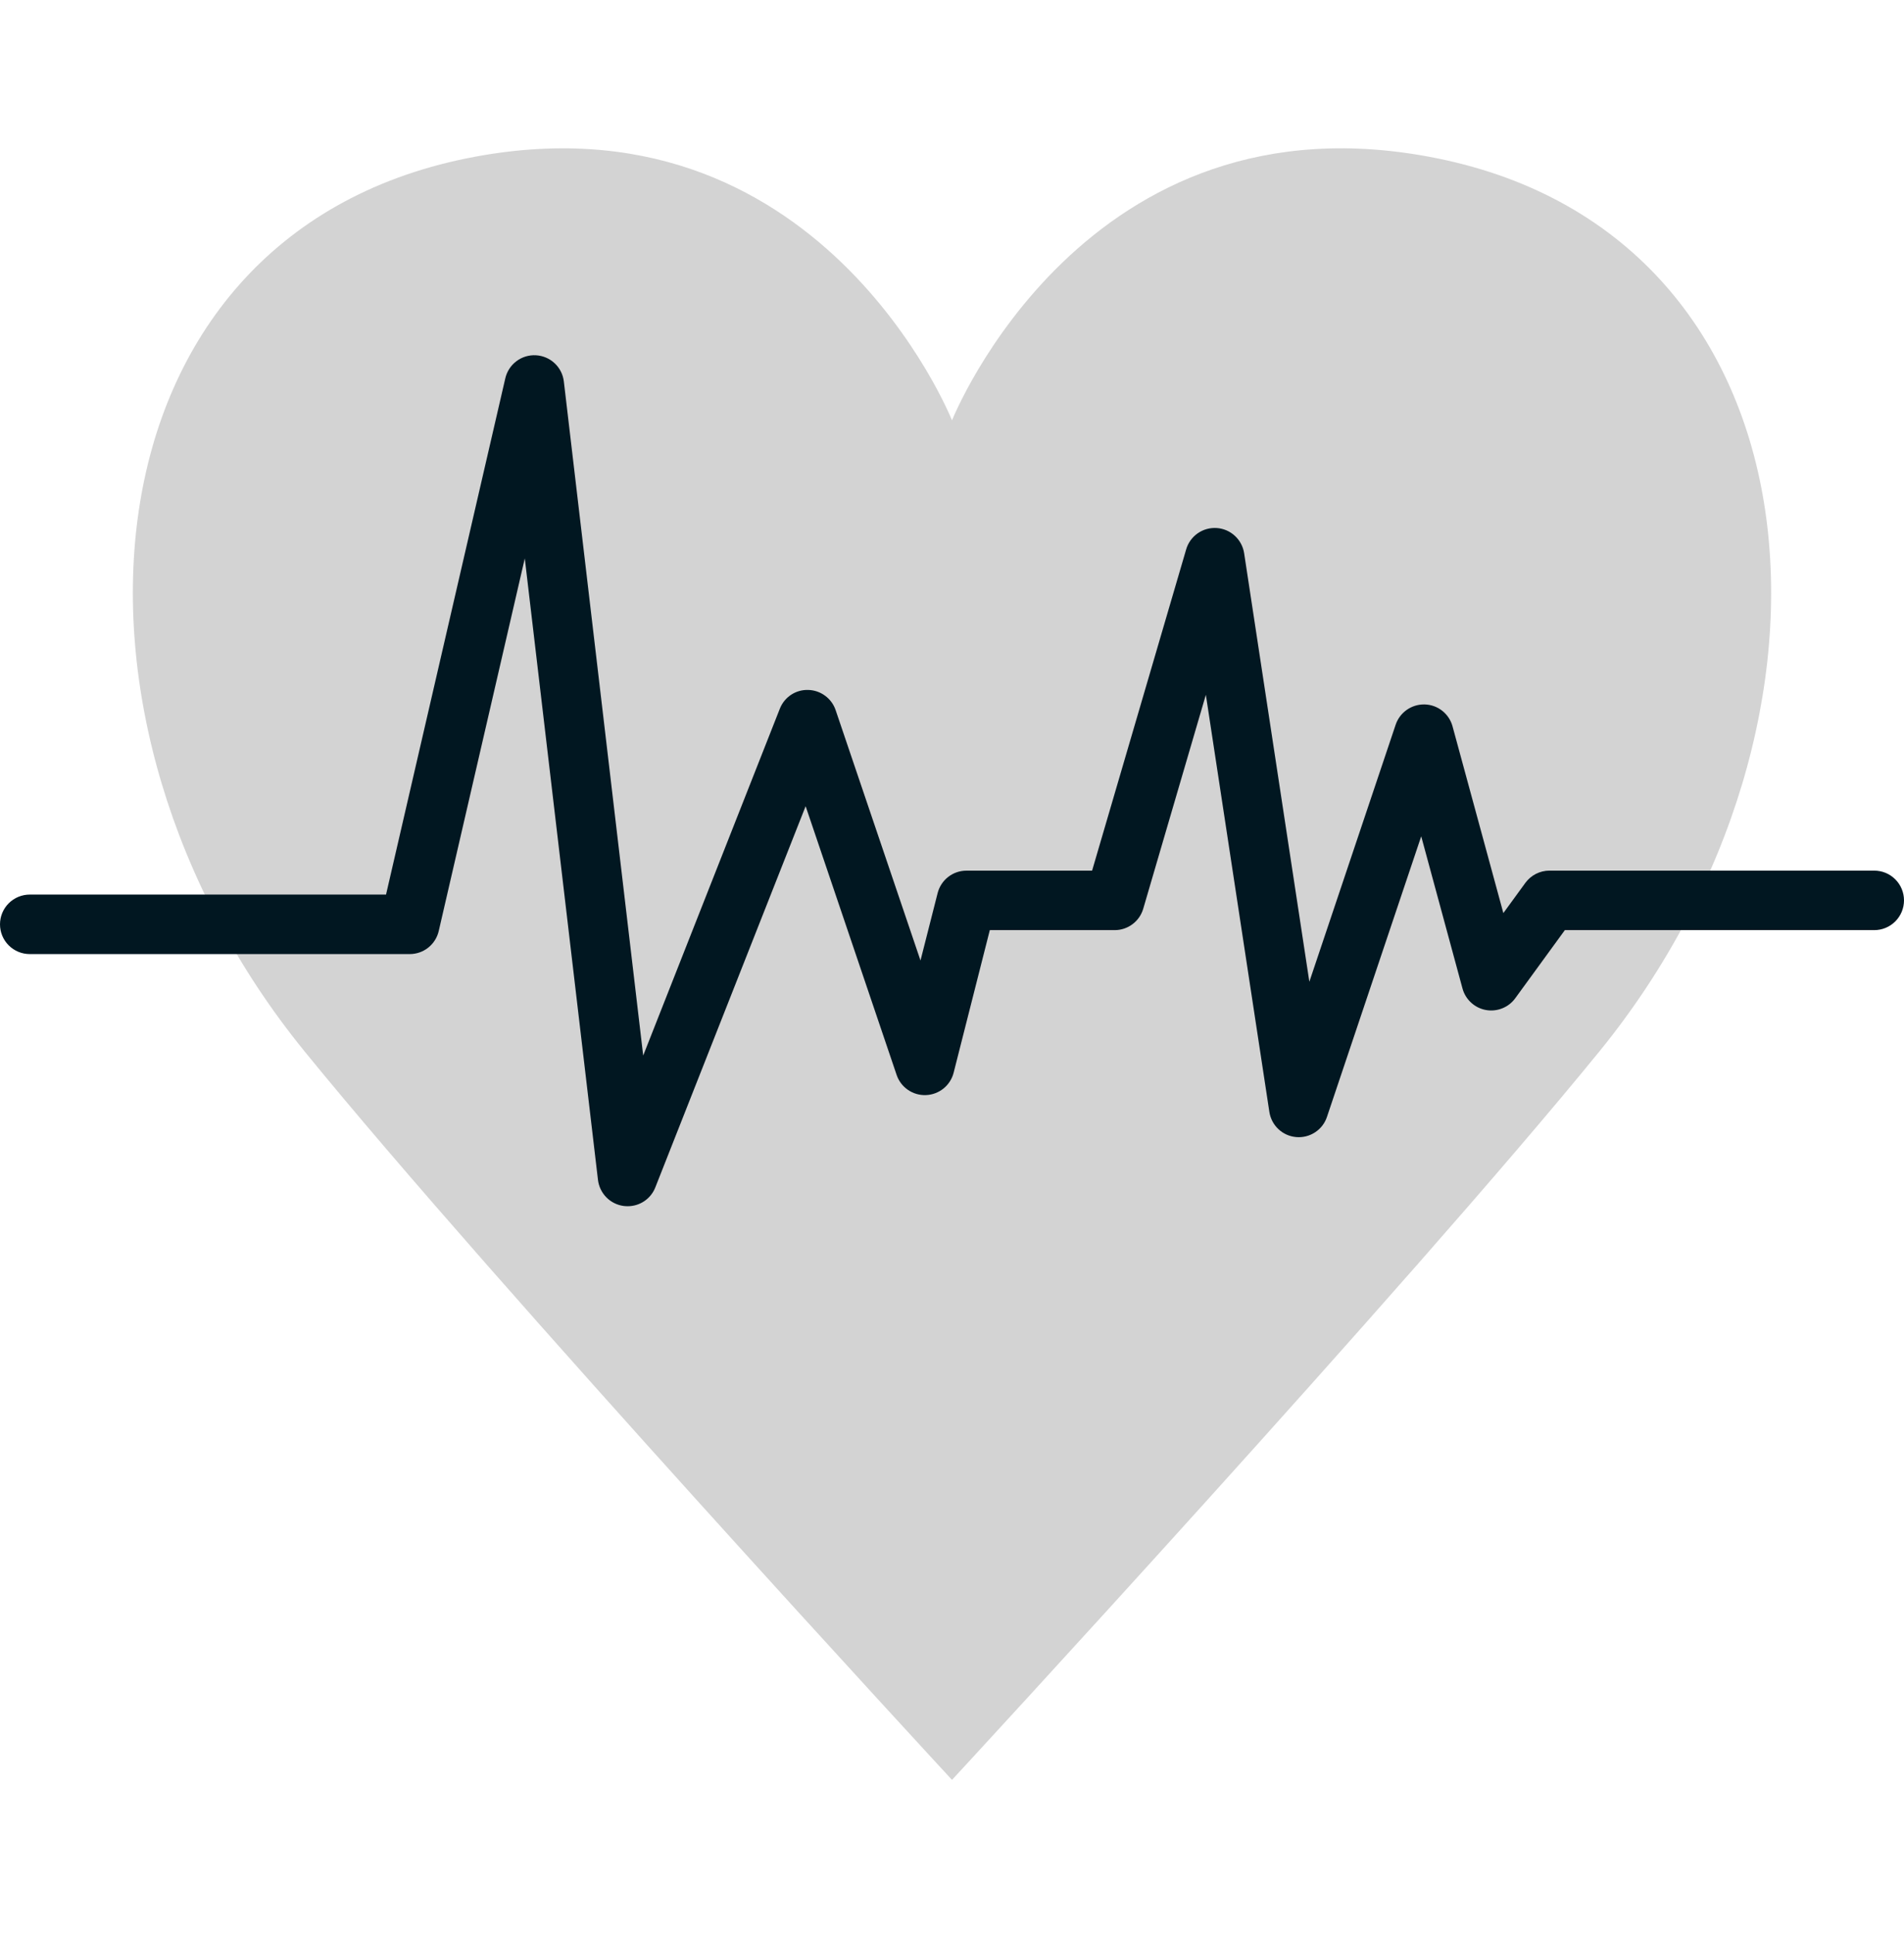
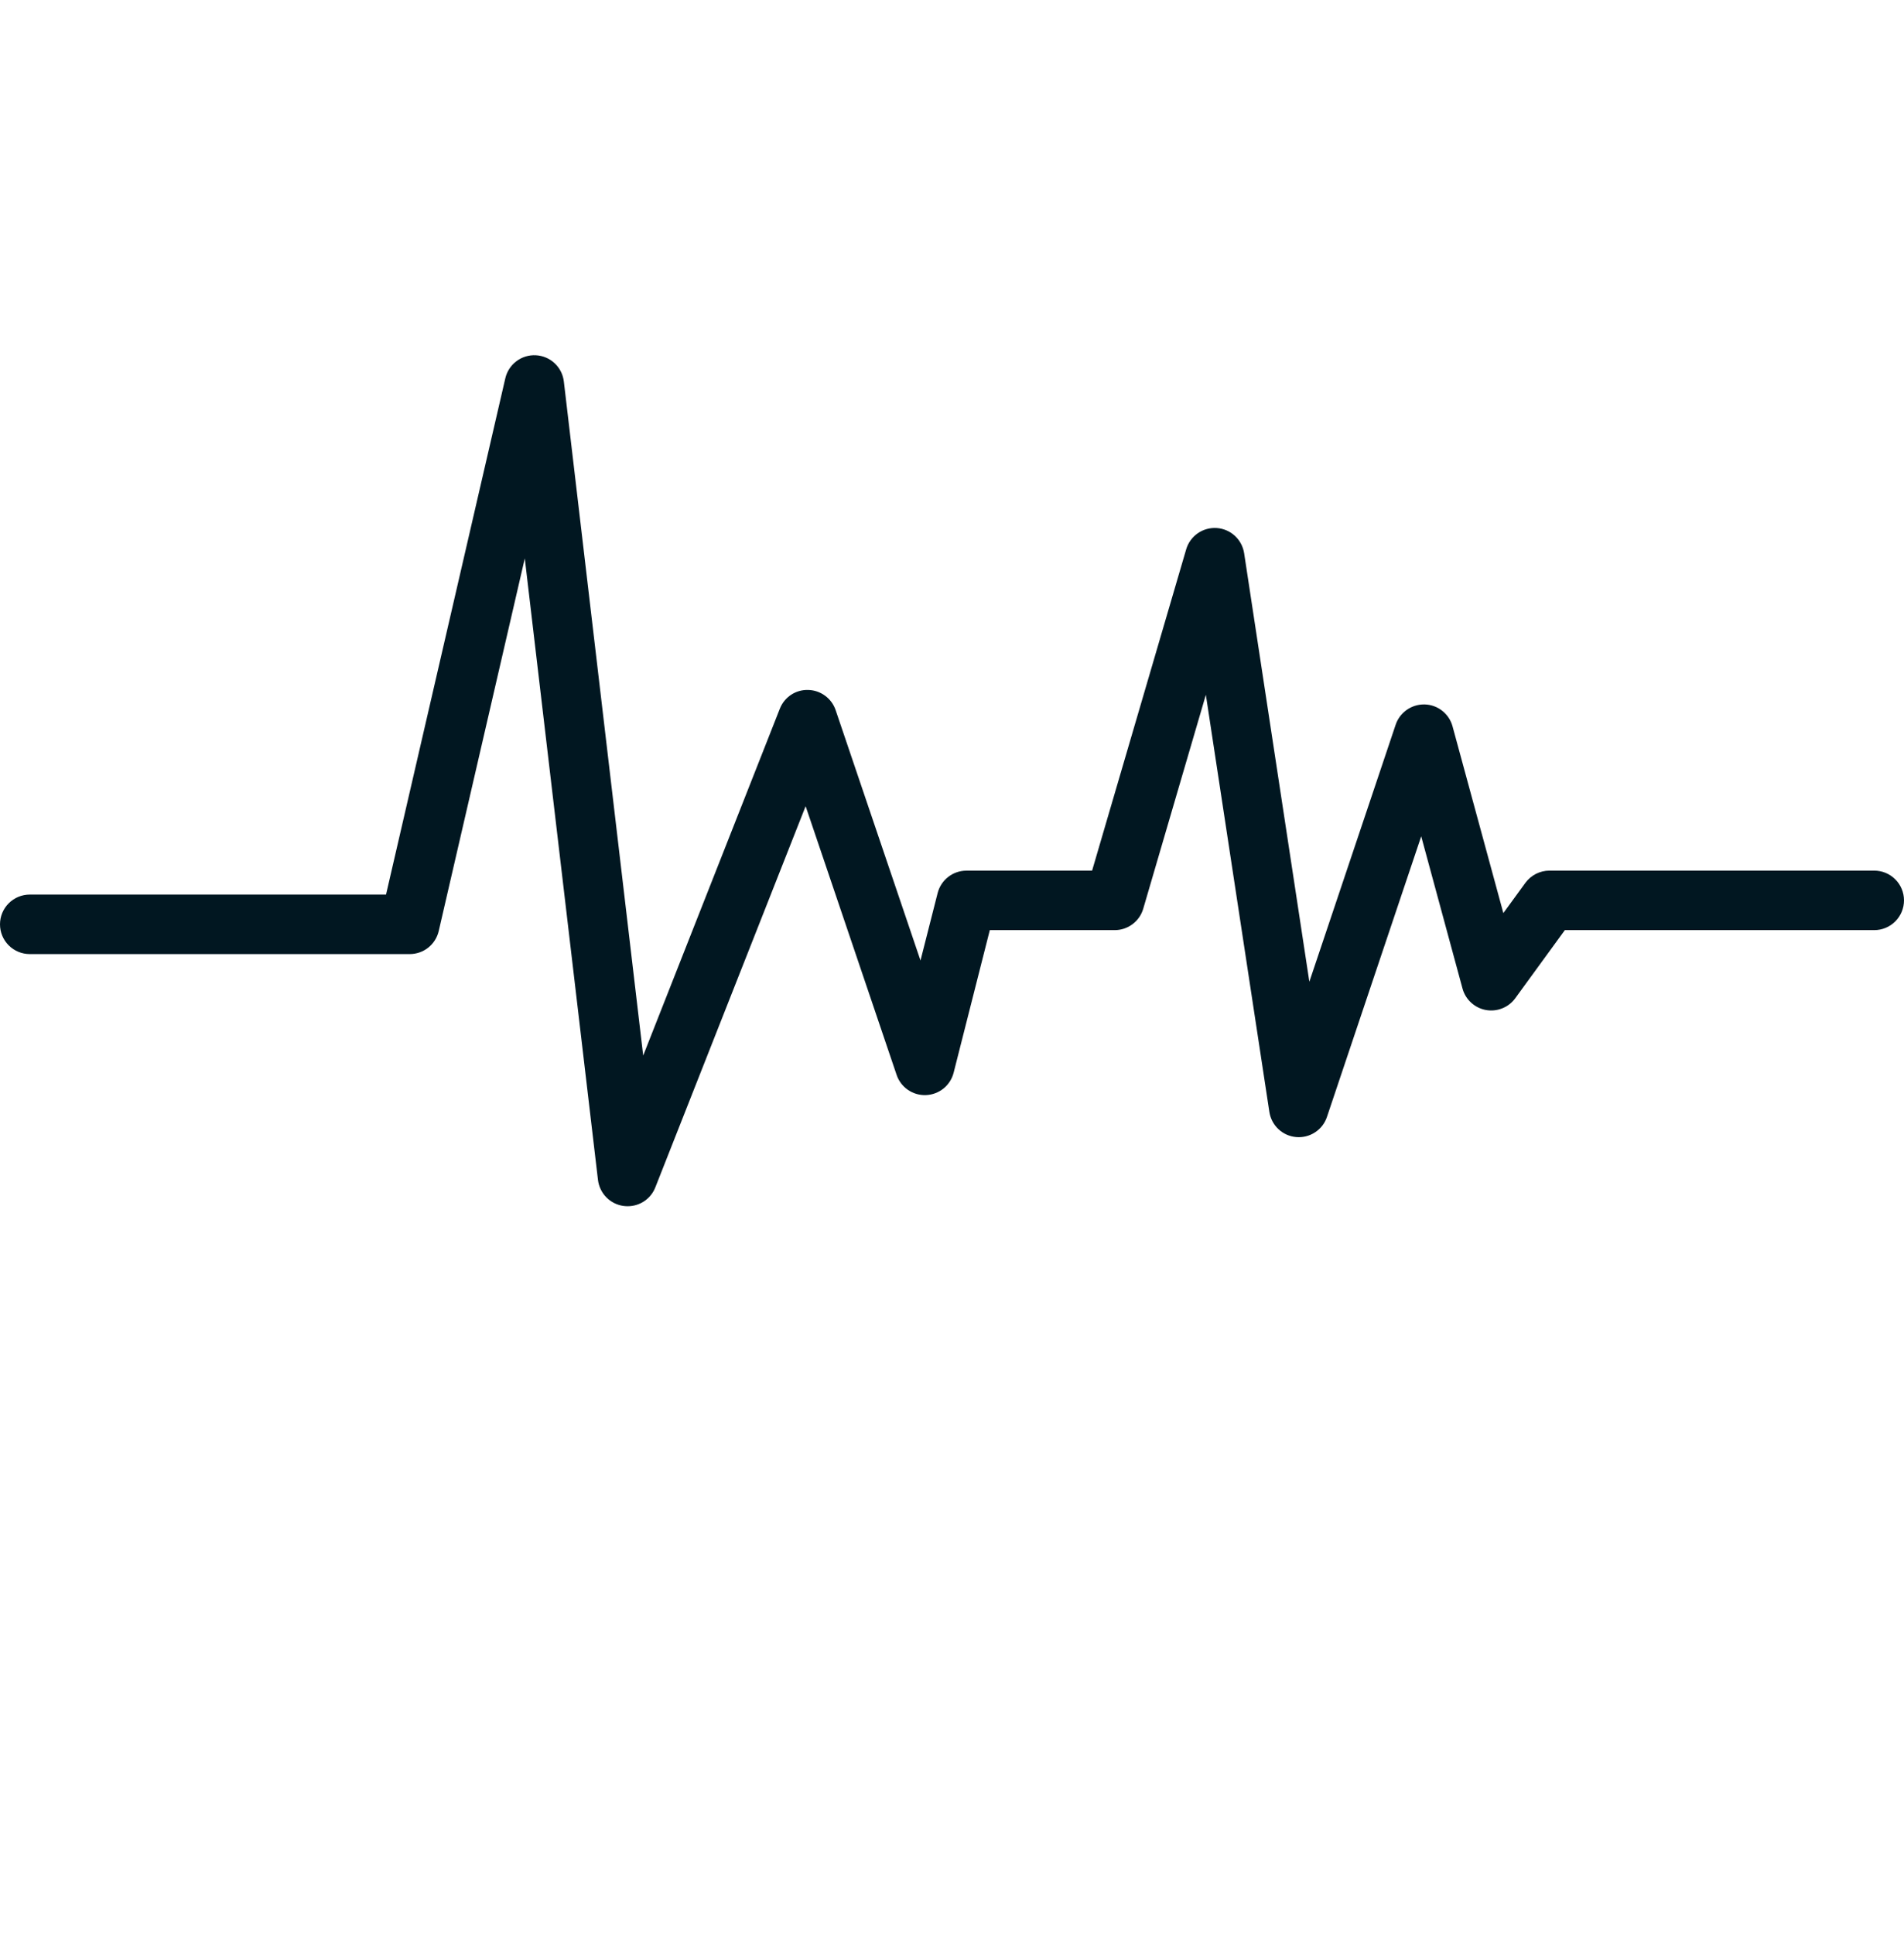
<svg xmlns="http://www.w3.org/2000/svg" width="64" height="65" viewBox="0 0 64 65" fill="none">
-   <path d="M48.304 5.32C36.456 2.925 32 14.128 32 14.128C32 14.128 27.544 2.928 15.696 5.32C2.597 7.967 1.2 24.233 10.236 35.333C16.624 43.18 32 59.819 32 59.819C32 59.819 47.376 43.18 53.764 35.333C62.8 24.233 61.403 7.967 48.304 5.32Z" fill="#D3D3D3" />
  <path d="M21.099 40.539C21.054 40.539 21.01 40.536 20.965 40.531C20.744 40.502 20.539 40.4 20.383 40.242C20.226 40.083 20.127 39.877 20.1 39.656L17.64 18.767L14.747 31.291C14.696 31.511 14.572 31.707 14.395 31.848C14.218 31.989 13.998 32.065 13.772 32.065H1C0.735 32.065 0.48 31.96 0.293 31.772C0.105 31.585 0 31.331 0 31.065C0 30.8 0.105 30.546 0.293 30.358C0.48 30.171 0.735 30.065 1 30.065H12.976L16.985 12.715C17.038 12.485 17.17 12.281 17.359 12.139C17.547 11.997 17.779 11.927 18.015 11.94C18.25 11.953 18.474 12.048 18.645 12.21C18.817 12.371 18.926 12.588 18.953 12.823L21.62 35.475L26.212 23.821C26.286 23.63 26.418 23.465 26.589 23.352C26.76 23.238 26.963 23.181 27.168 23.188C27.373 23.193 27.571 23.261 27.735 23.383C27.9 23.504 28.024 23.673 28.089 23.867L30.941 32.281L31.517 30.015C31.572 29.799 31.697 29.608 31.872 29.472C32.047 29.335 32.263 29.261 32.485 29.261H36.709L39.872 18.461C39.936 18.243 40.073 18.053 40.26 17.923C40.447 17.793 40.672 17.731 40.9 17.746C41.127 17.762 41.342 17.854 41.509 18.009C41.676 18.163 41.786 18.37 41.82 18.595L44.012 32.995L46.913 24.356C46.98 24.157 47.108 23.985 47.278 23.863C47.448 23.741 47.652 23.675 47.861 23.675H47.892C48.106 23.681 48.312 23.756 48.48 23.889C48.648 24.022 48.769 24.205 48.825 24.412L50.533 30.687L51.273 29.671C51.367 29.544 51.488 29.44 51.628 29.369C51.769 29.298 51.924 29.26 52.081 29.26H63C63.265 29.26 63.52 29.365 63.707 29.553C63.895 29.74 64 29.995 64 30.26C64 30.525 63.895 30.779 63.707 30.967C63.52 31.155 63.265 31.26 63 31.26H52.6L50.933 33.549C50.822 33.702 50.671 33.819 50.495 33.889C50.321 33.959 50.129 33.978 49.944 33.944C49.758 33.91 49.587 33.824 49.448 33.696C49.309 33.569 49.209 33.404 49.16 33.223L47.772 28.107L44.605 37.533C44.535 37.747 44.394 37.931 44.206 38.054C44.018 38.178 43.794 38.235 43.57 38.215C43.345 38.196 43.134 38.102 42.97 37.947C42.807 37.793 42.7 37.588 42.667 37.365L40.533 23.351L38.428 30.541C38.367 30.749 38.241 30.931 38.068 31.06C37.896 31.19 37.685 31.26 37.469 31.26H33.271L32.055 36.052C32.002 36.261 31.882 36.447 31.715 36.583C31.547 36.718 31.34 36.796 31.125 36.804C30.909 36.813 30.697 36.751 30.519 36.629C30.341 36.507 30.208 36.331 30.139 36.127L27.08 27.095L22.028 39.905C21.955 40.092 21.827 40.253 21.661 40.366C21.495 40.479 21.299 40.539 21.099 40.539Z" fill="#011721" />
</svg>